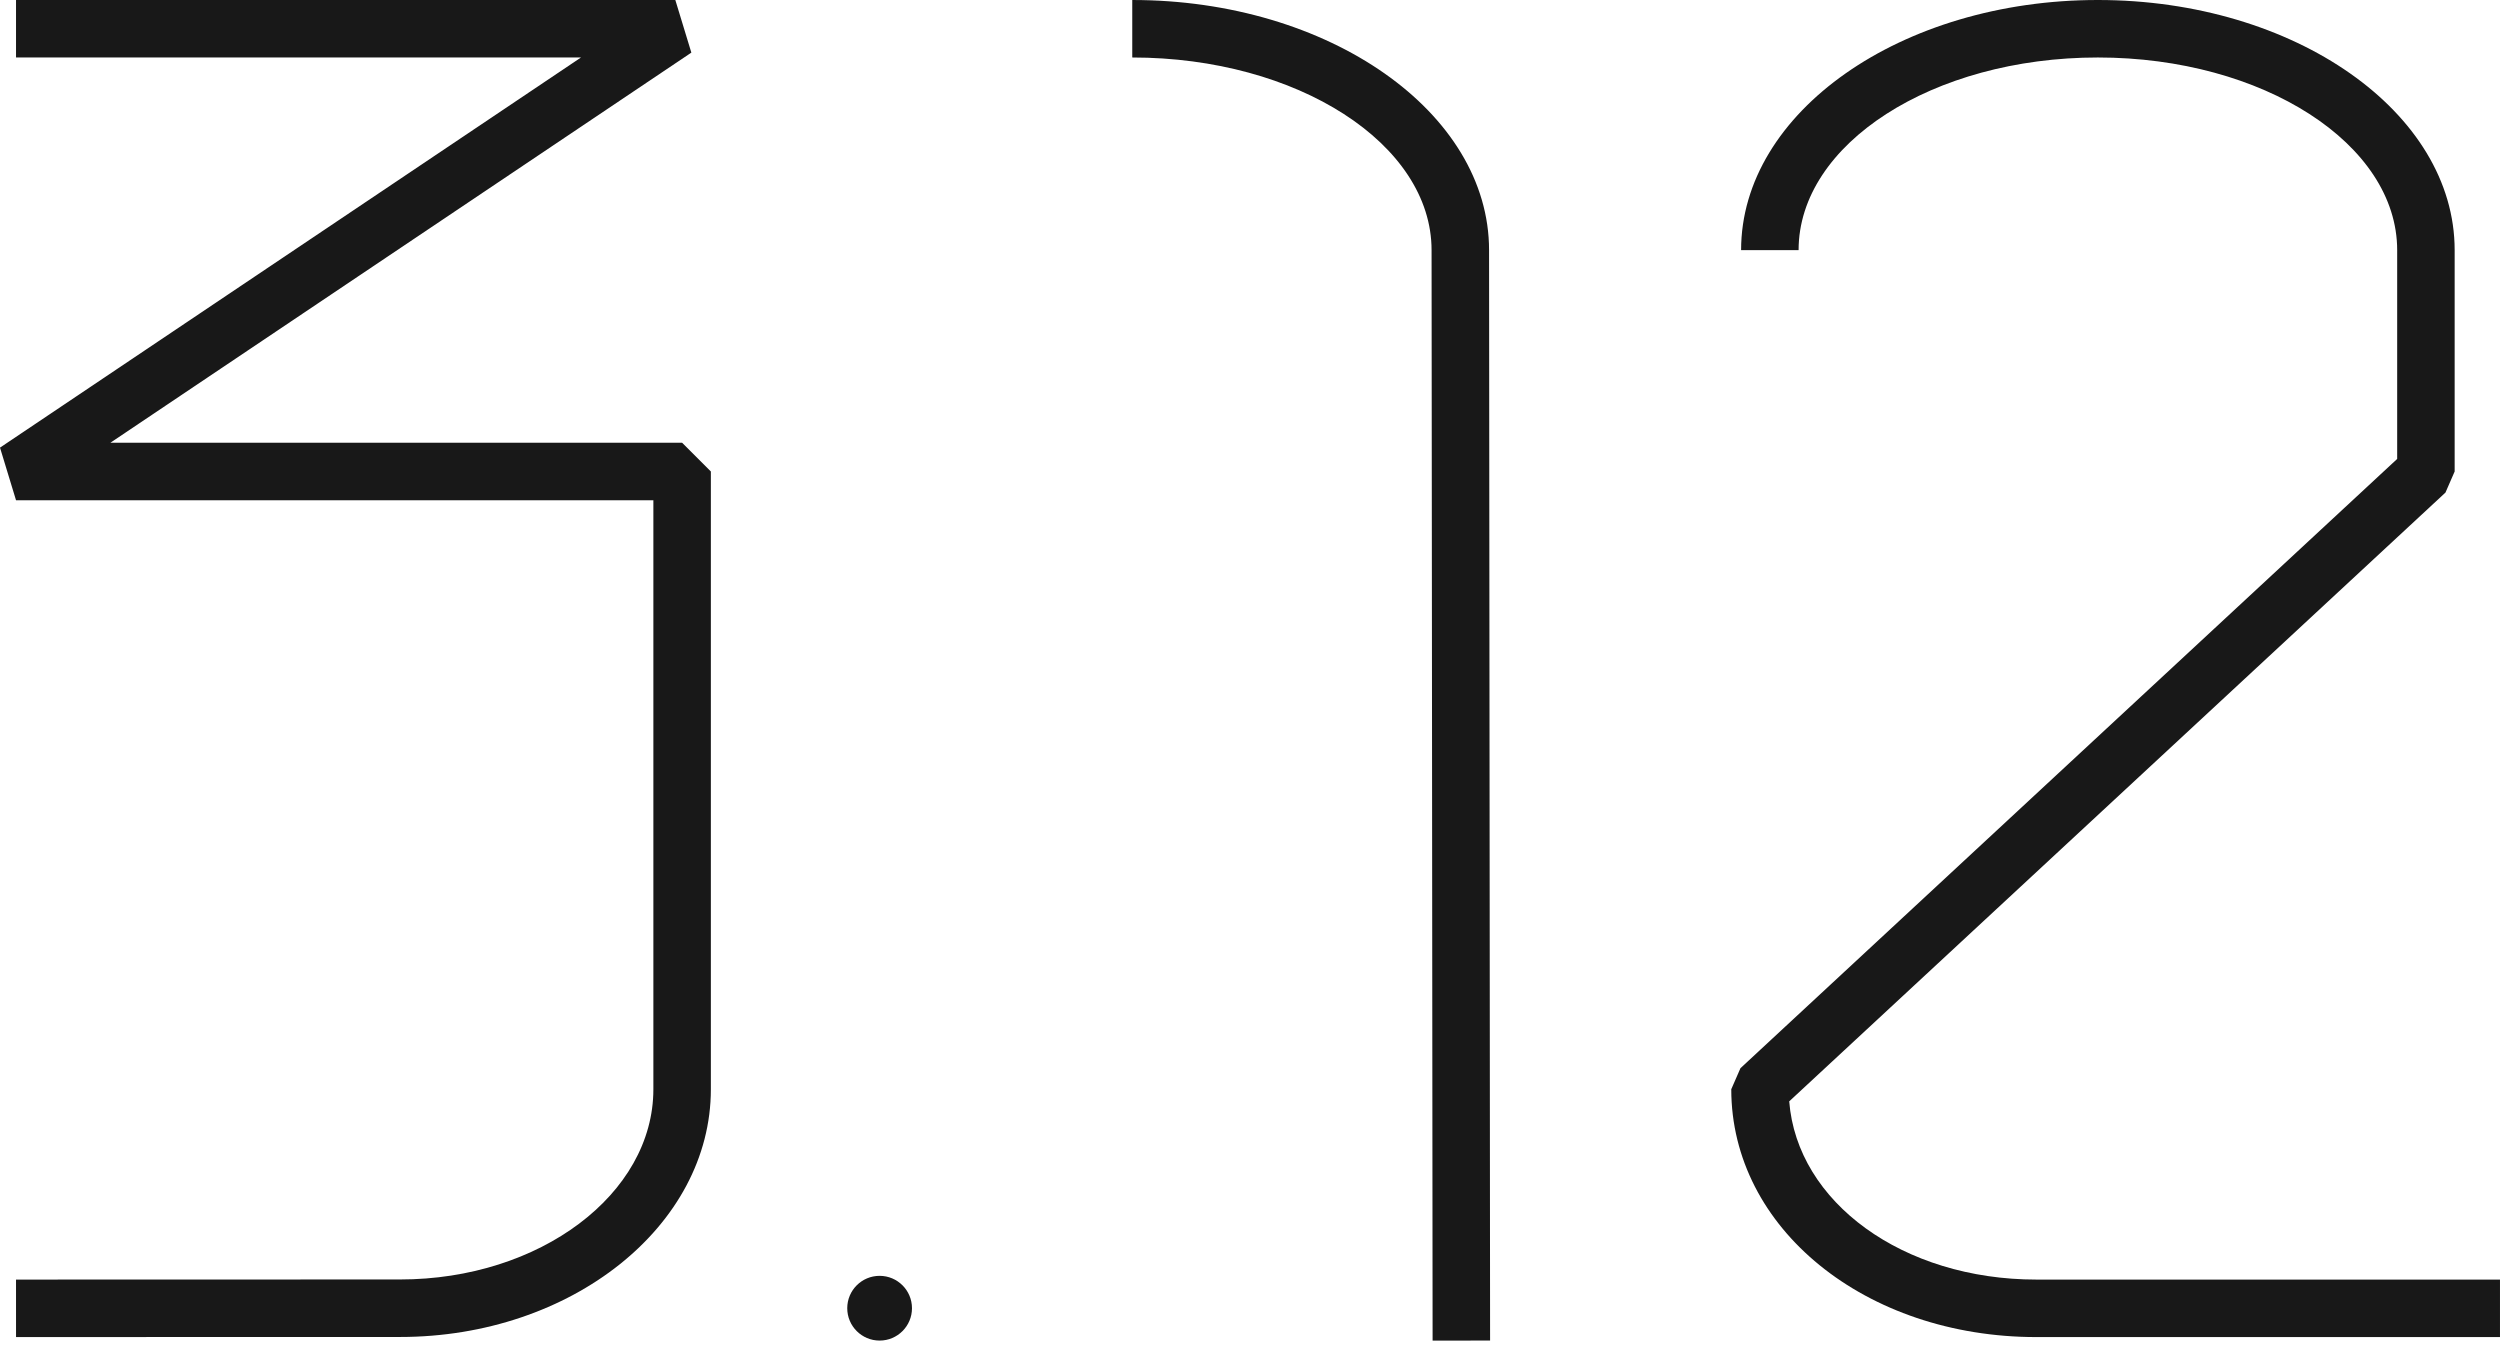
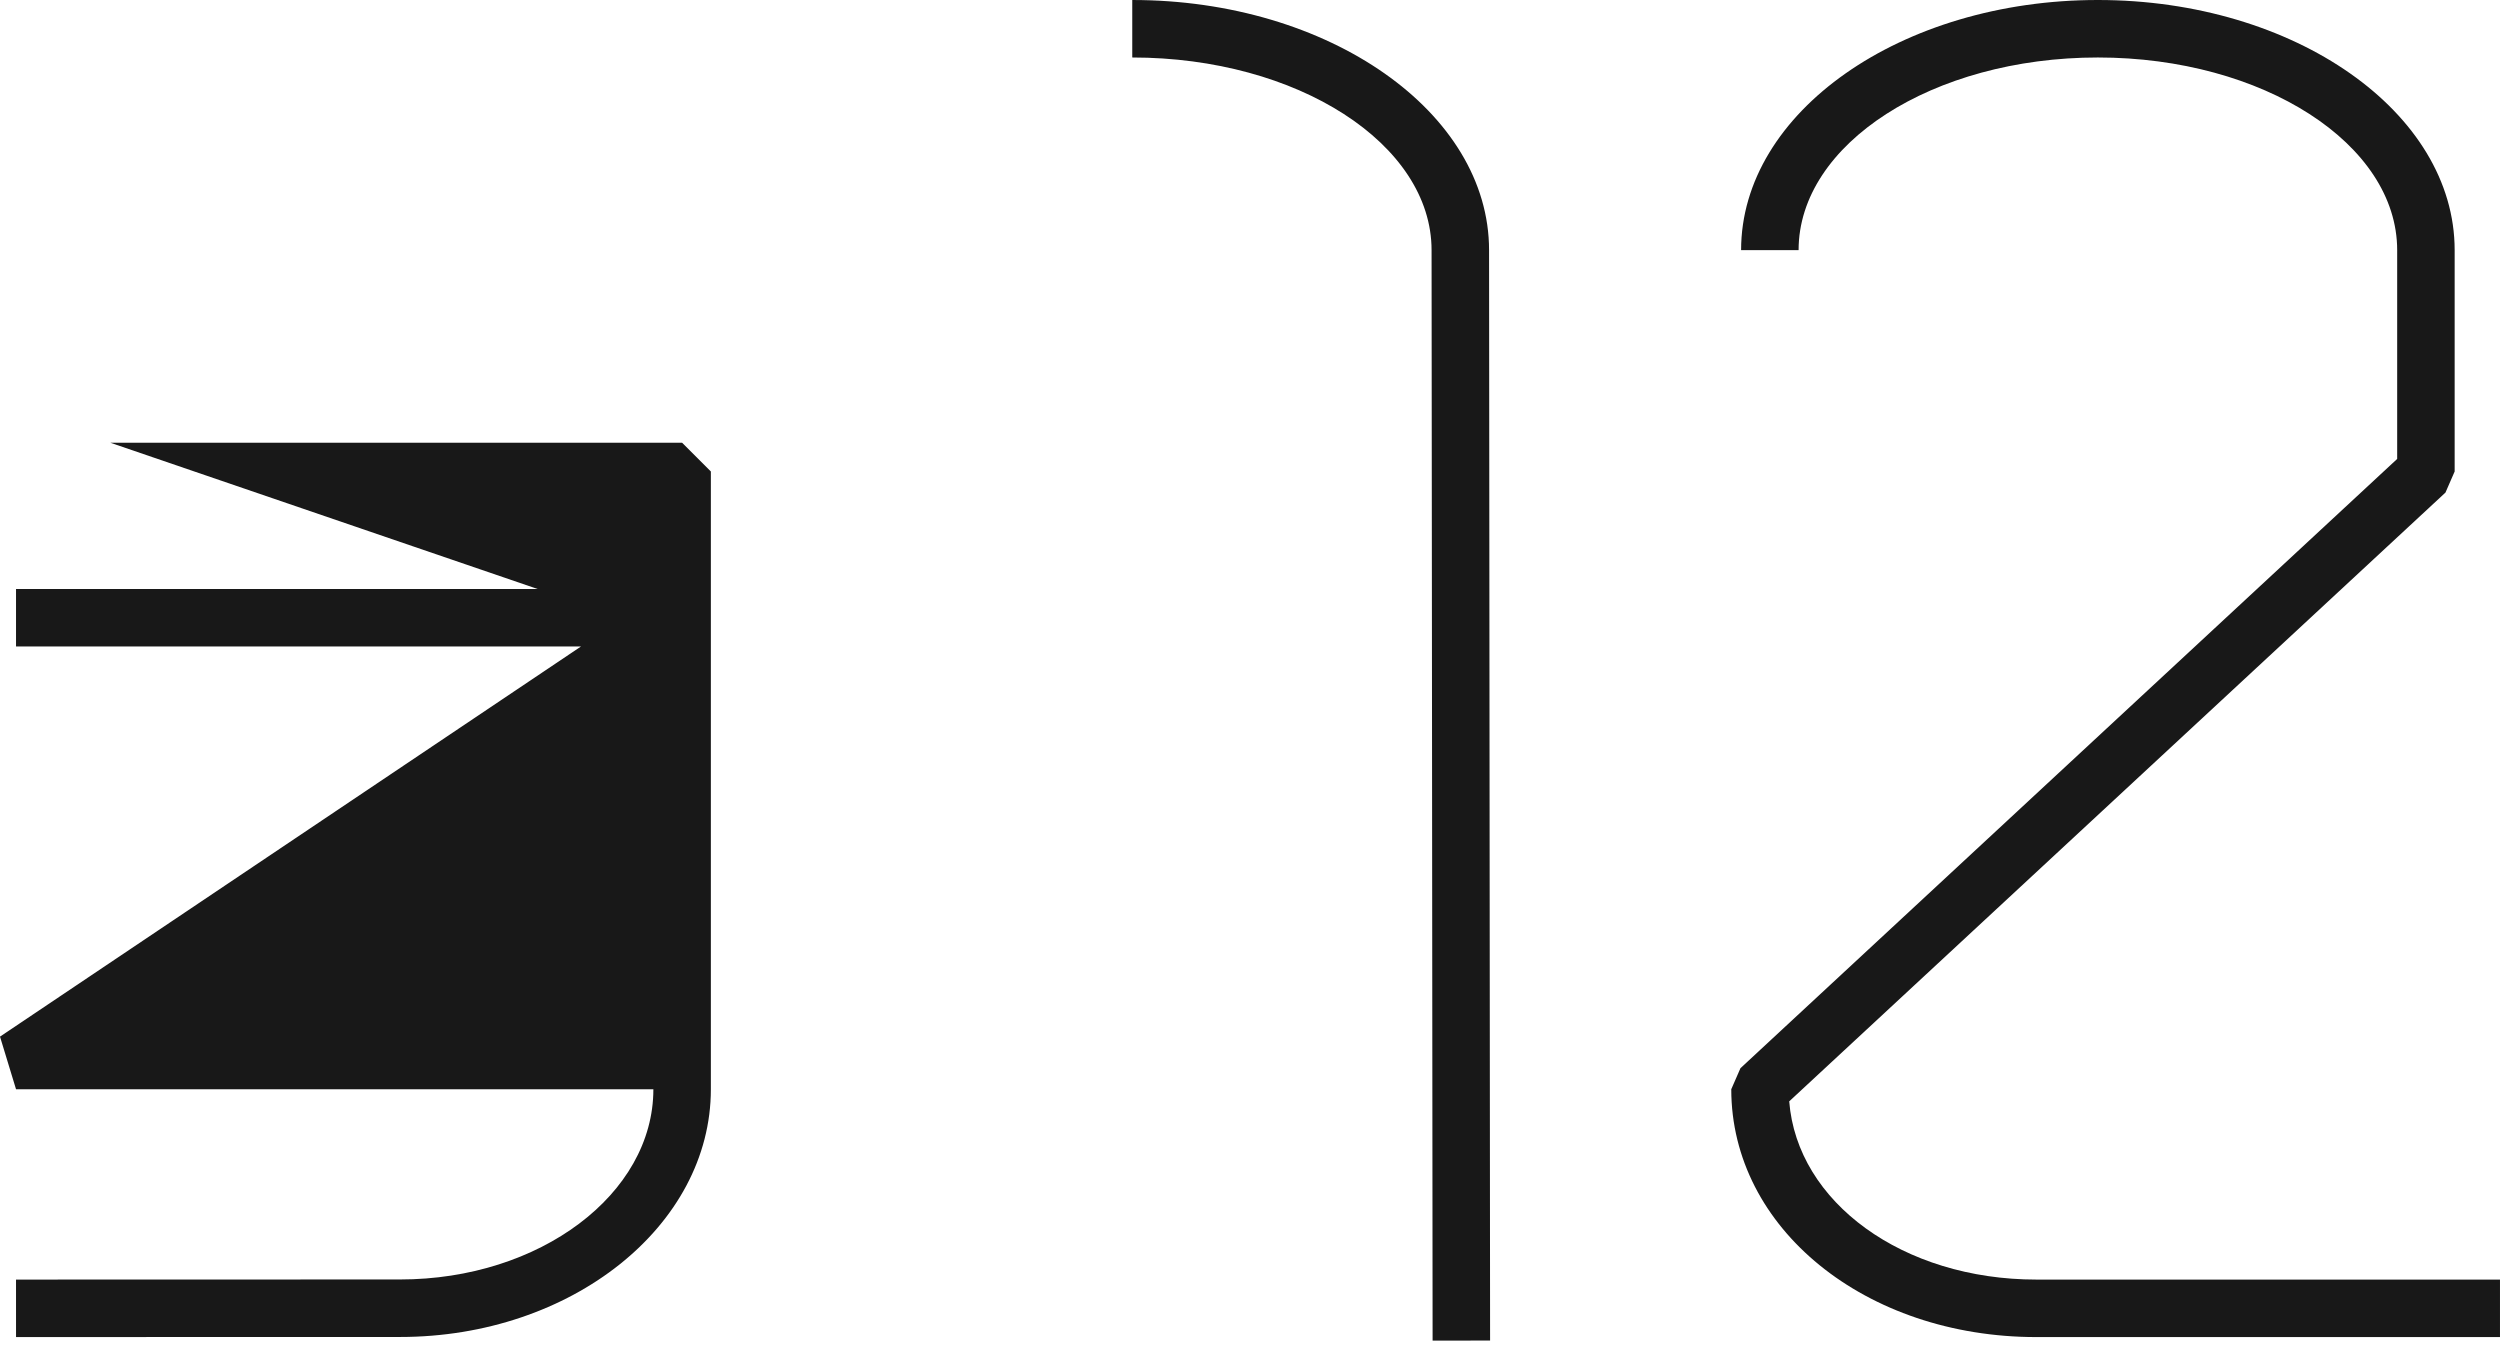
<svg xmlns="http://www.w3.org/2000/svg" version="1.1" id="レイヤー_1" x="0px" y="0px" width="283.465px" height="153.071px" viewBox="28.347 36.849 283.465 153.071" enable-background="new 28.347 36.849 283.465 153.071" xml:space="preserve">
  <g>
-     <path fill="#181818" d="M30.165,188.453l-0.002-6.518l43.545-0.012c15.838,0,28.722-9.676,28.722-21.57V93.569H30.164l-1.817-5.965   l65.875-44.236H30.164v-6.518h74.756l1.817,5.965L40.863,87.05h64.827l3.259,3.259v70.044c0,15.49-15.809,28.09-35.24,28.09   L30.165,188.453z" />
+     <path fill="#181818" d="M30.165,188.453l-0.002-6.518l43.545-0.012c15.838,0,28.722-9.676,28.722-21.57H30.164l-1.817-5.965   l65.875-44.236H30.164v-6.518h74.756l1.817,5.965L40.863,87.05h64.827l3.259,3.259v70.044c0,15.49-15.809,28.09-35.24,28.09   L30.165,188.453z" />
    <path fill="#181818" d="M311.81,188.455h-52.558c-19.403,0-34.603-12.344-34.603-28.102l1.042-2.387l74.462-69.081V65.208   c0-12.042-15.225-21.841-33.938-21.841c-18.71,0-33.933,9.798-33.933,21.841h-6.519c0-15.637,18.146-28.359,40.451-28.359   c22.307,0,40.456,12.722,40.456,28.359v25.101l-1.042,2.39l-74.409,69.028c0.893,11.439,12.884,20.209,28.033,20.209h52.558v6.52   H311.81z" />
    <path fill="#181818" d="M190.784,188.854l-0.117-123.641c0-12.047-15.226-21.846-33.938-21.846v-6.518   c22.308,0,40.457,12.723,40.457,28.361l0.116,123.638L190.784,188.854z" />
-     <circle fill="#181818" cx="128.083" cy="185.182" r="3.67" />
  </g>
</svg>